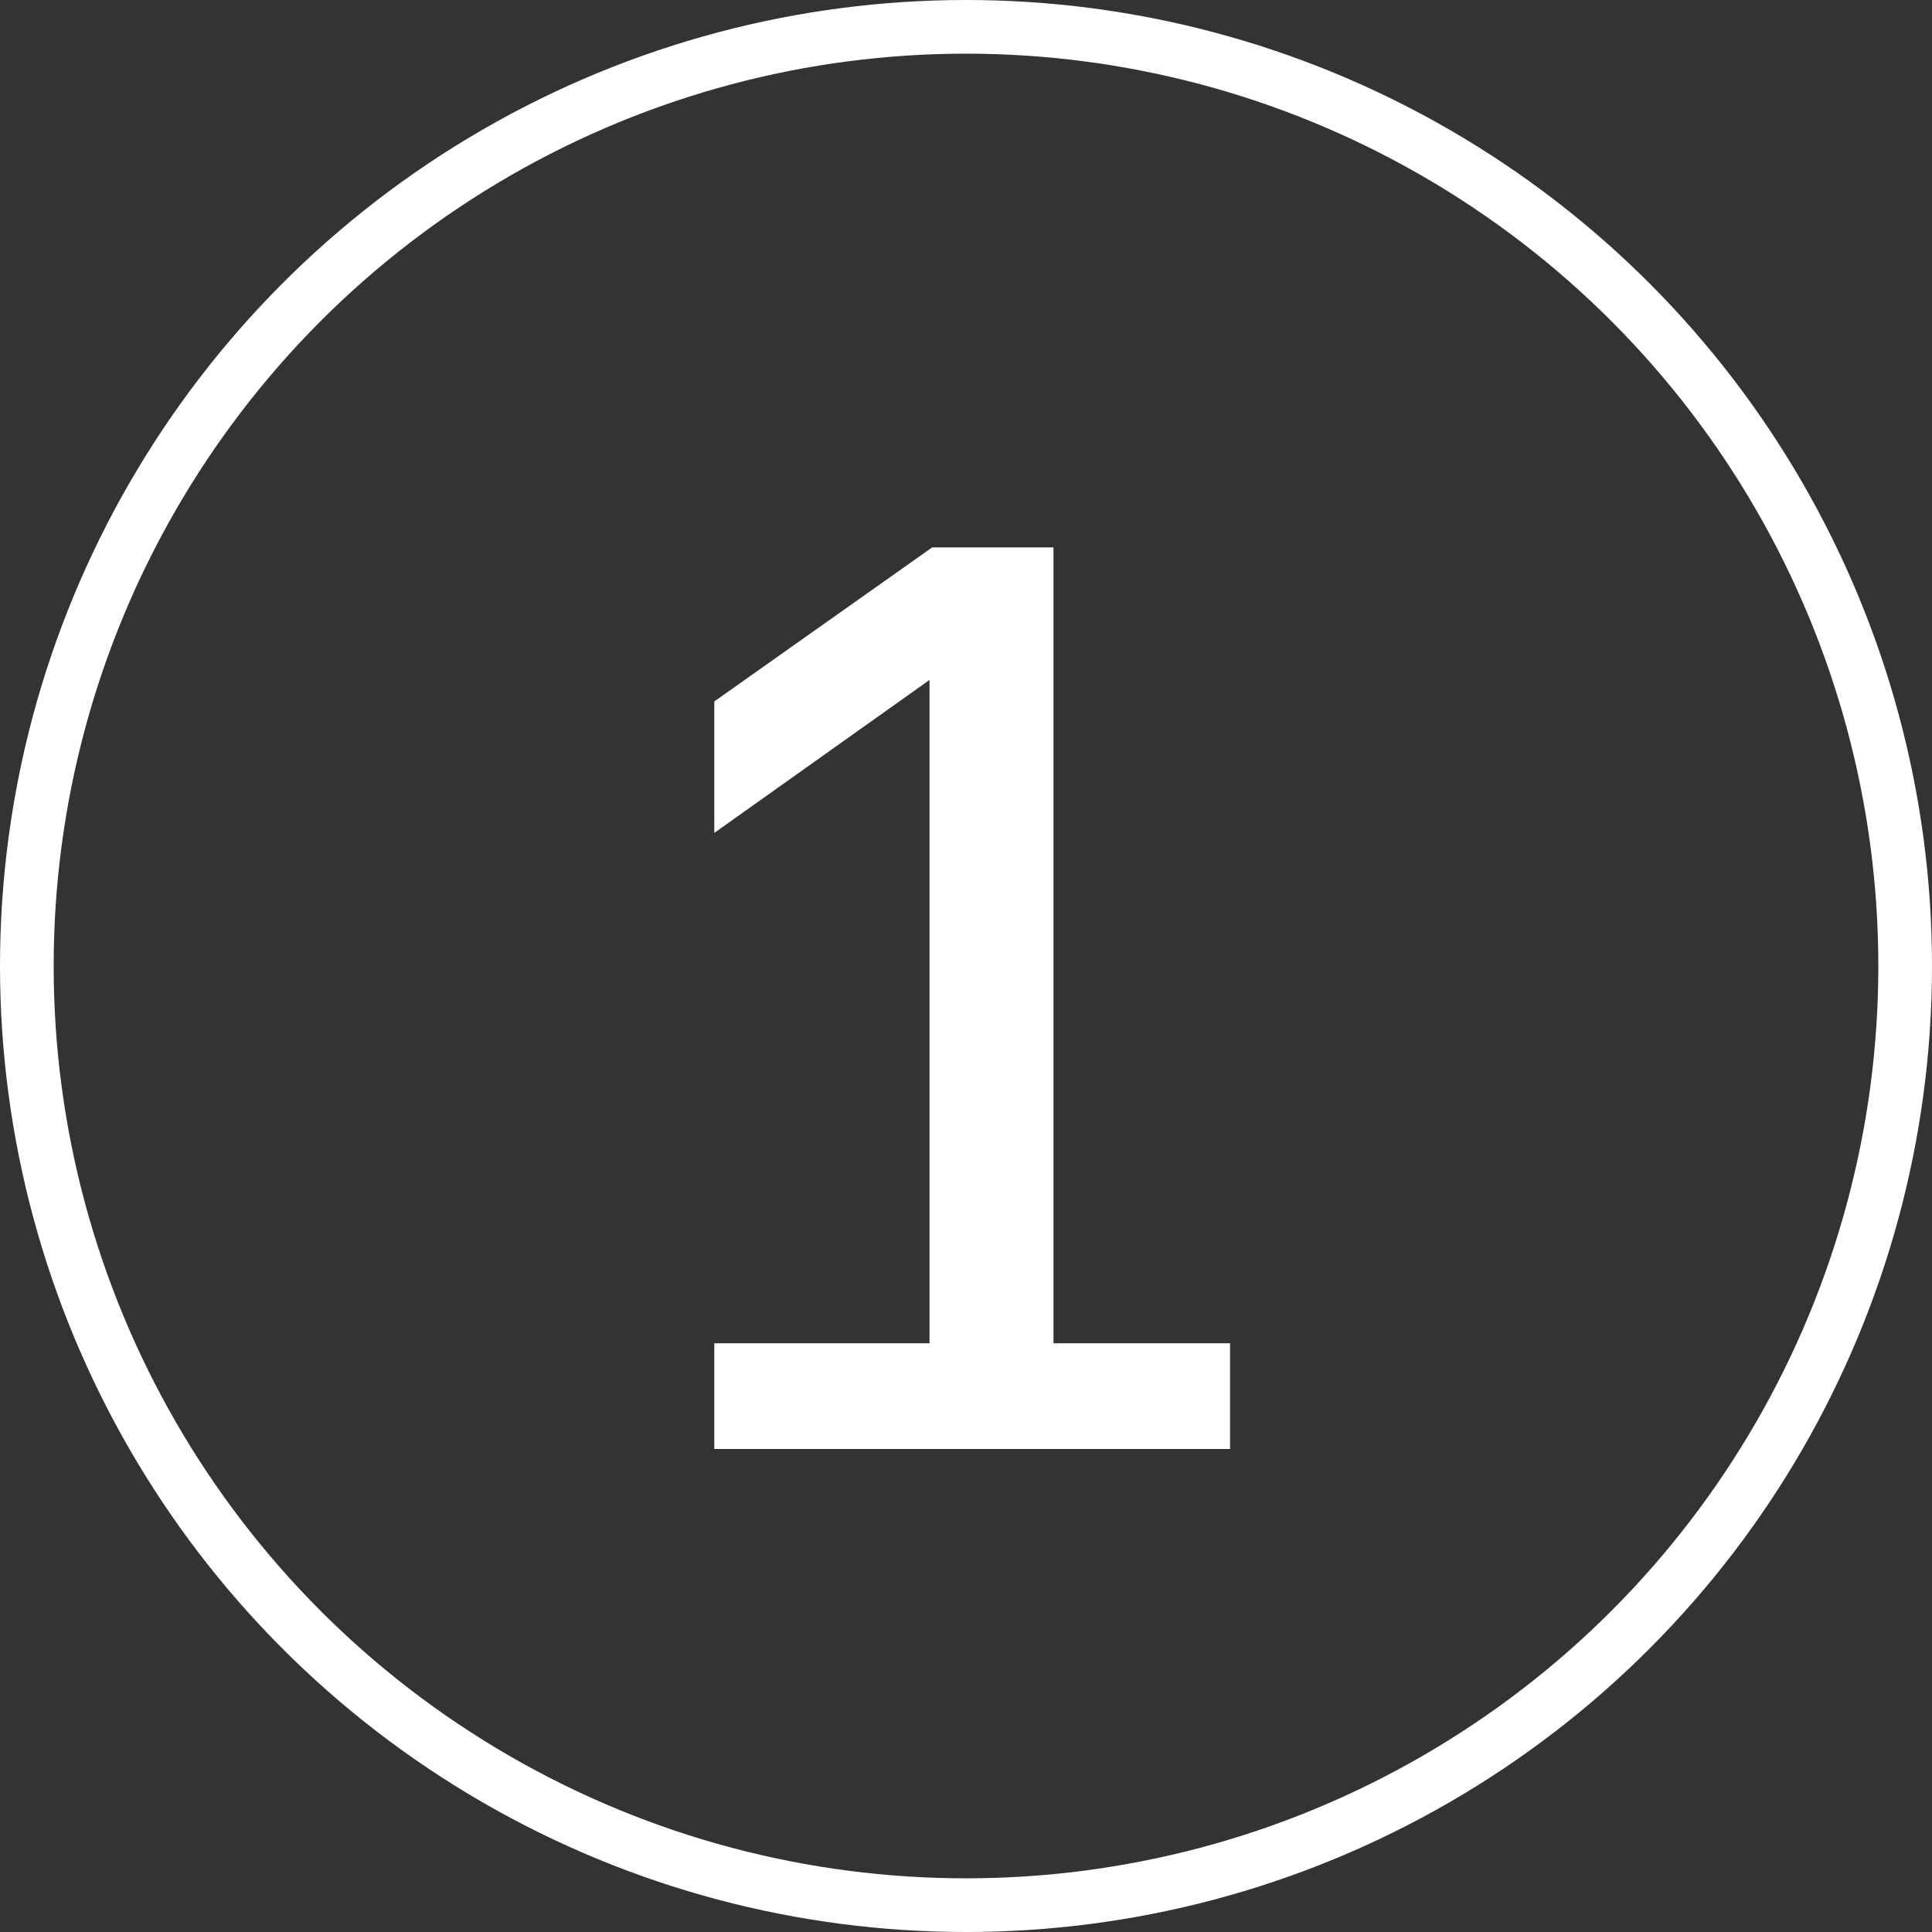
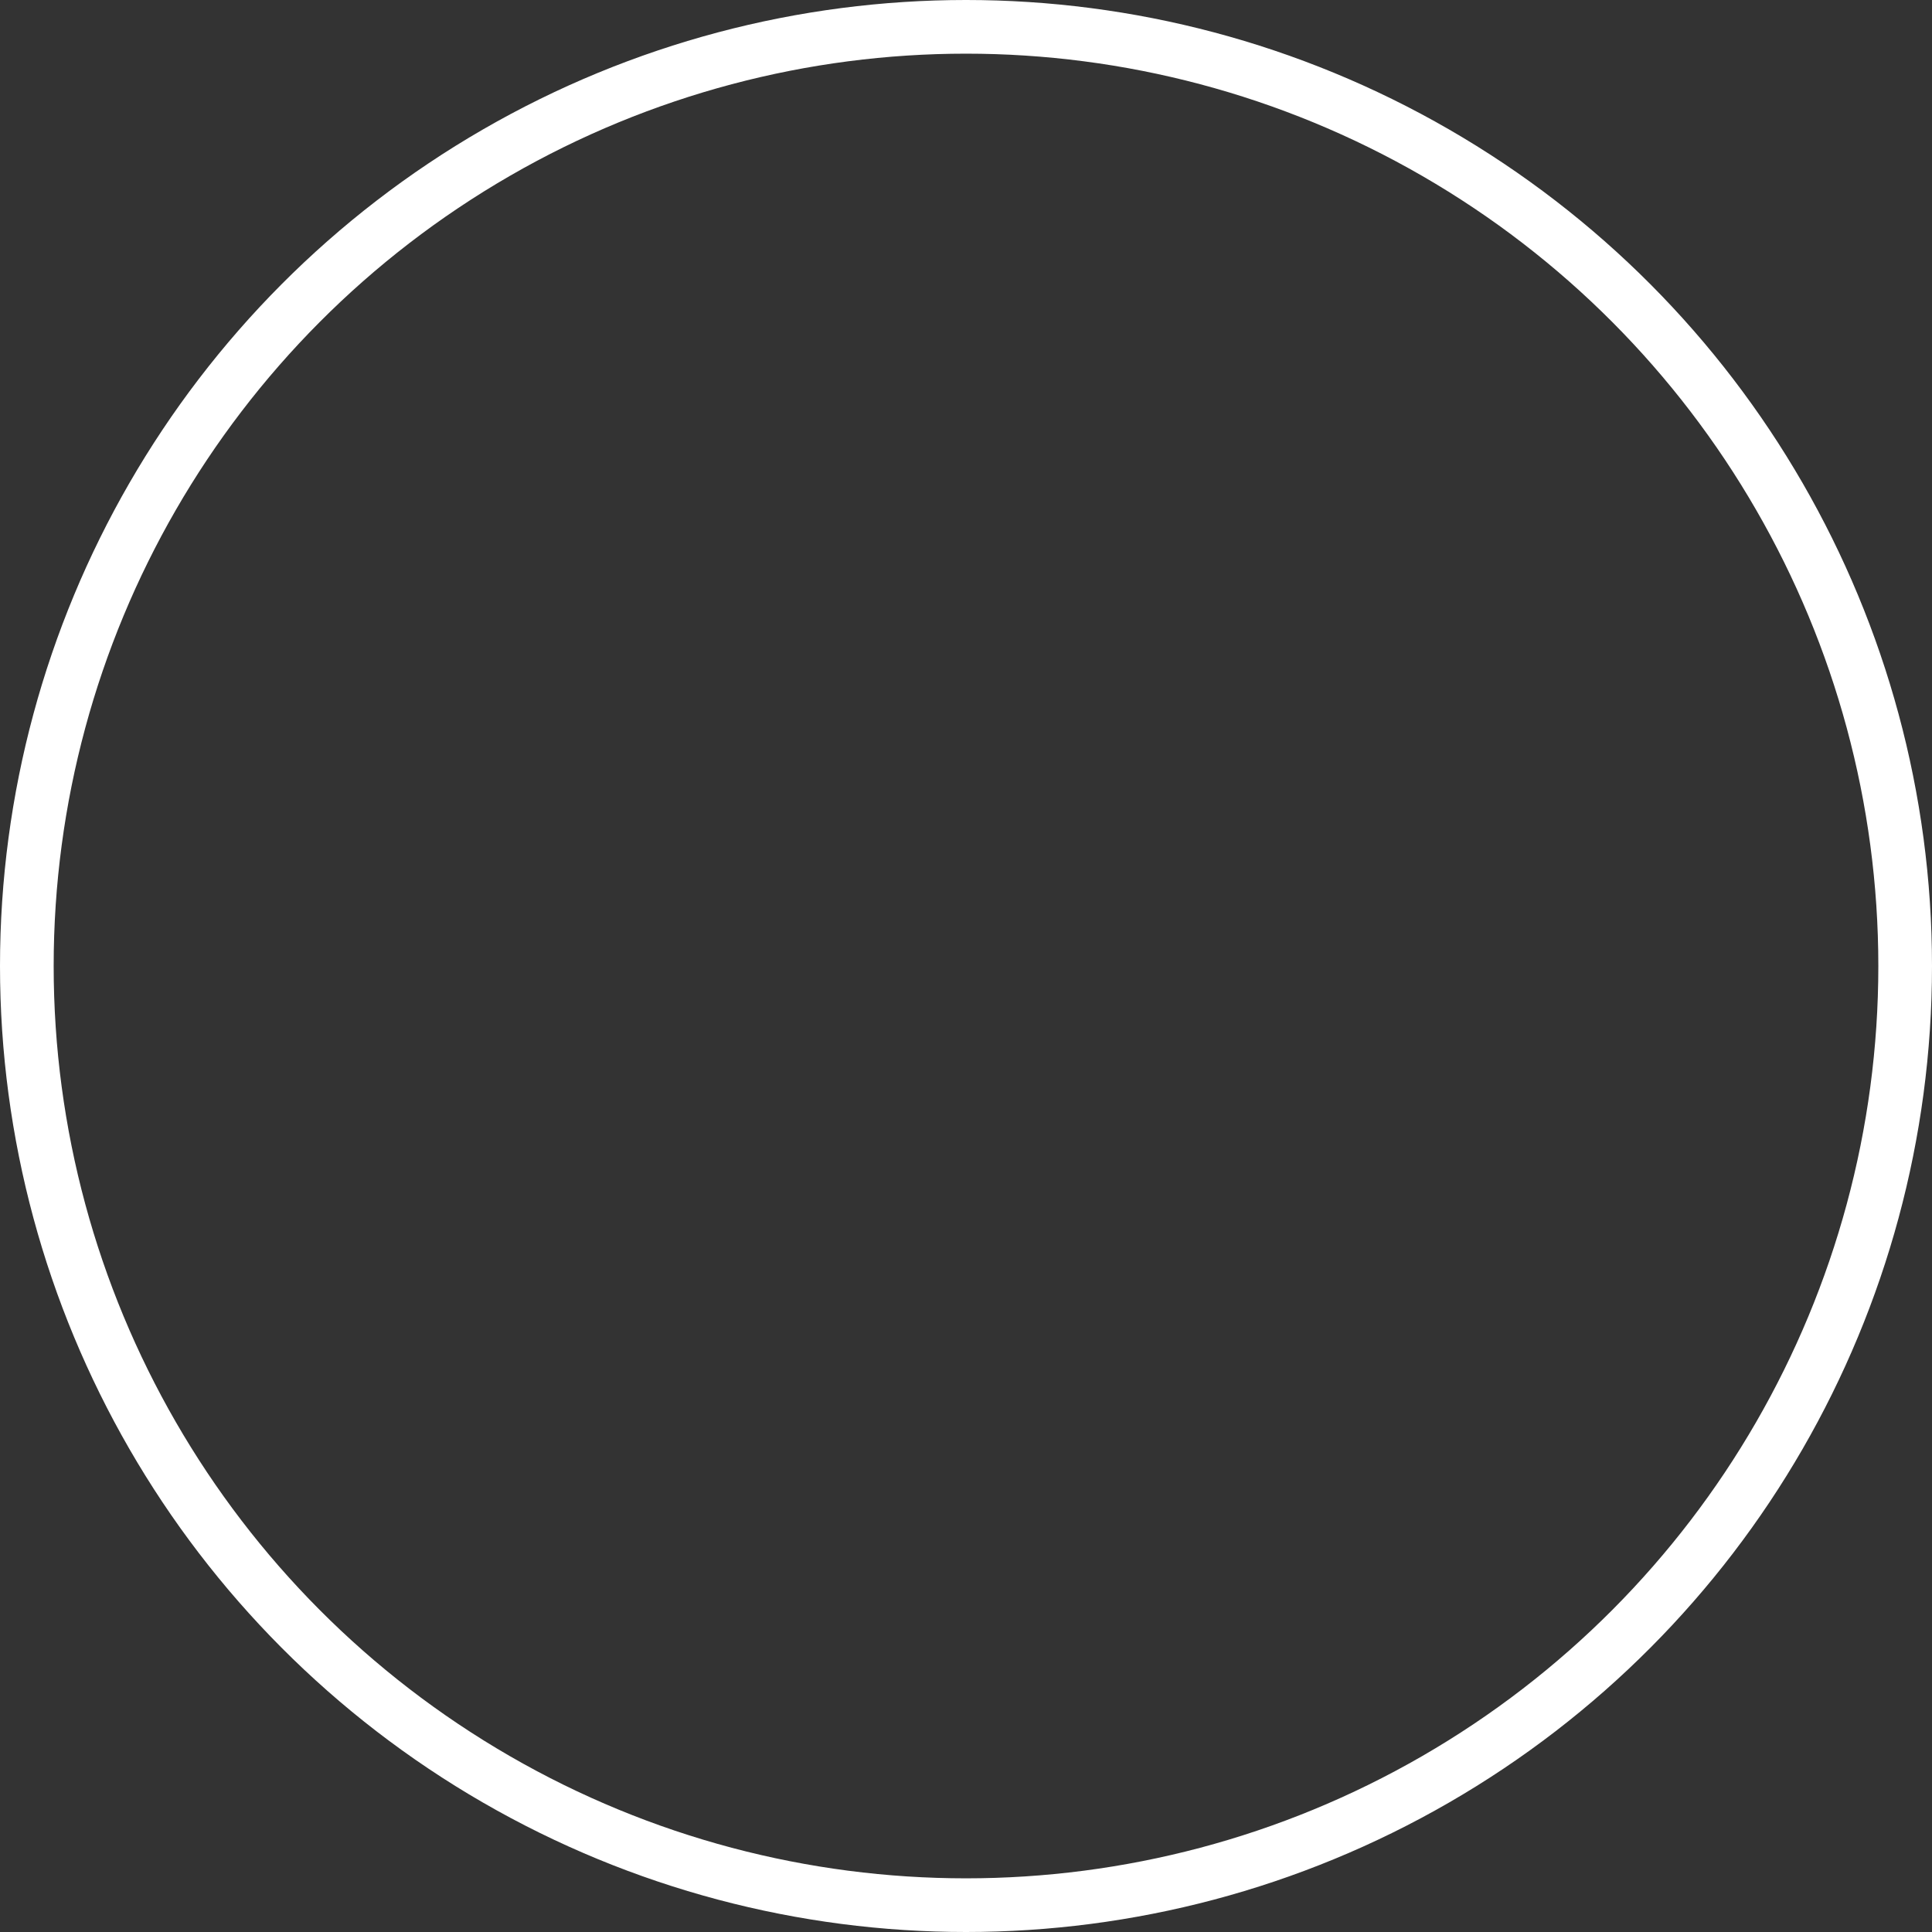
<svg xmlns="http://www.w3.org/2000/svg" width="36" height="36" viewBox="0 0 36 36" fill="none">
  <rect x="0" y="0" width="36" height="36" fill="#333333" stroke="none" />
  <desc> Created with Pixso. </desc>
  <defs />
  <circle id="Эллипс 7" cx="18" cy="18" r="17.5" stroke="#FFFFFF" stroke-opacity="1" stroke-width="1" />
-   <path id="1" d="M17.32 25.03L13.31 25.03L13.31 27L22.92 27L22.92 25.03L19.63 25.03L19.63 10.2L17.37 10.2L13.31 13.07L13.31 15.52L17.32 12.67L17.32 25.03Z" fill="#FFFFFF" fill-opacity="1" fill-rule="evenodd" />
</svg>